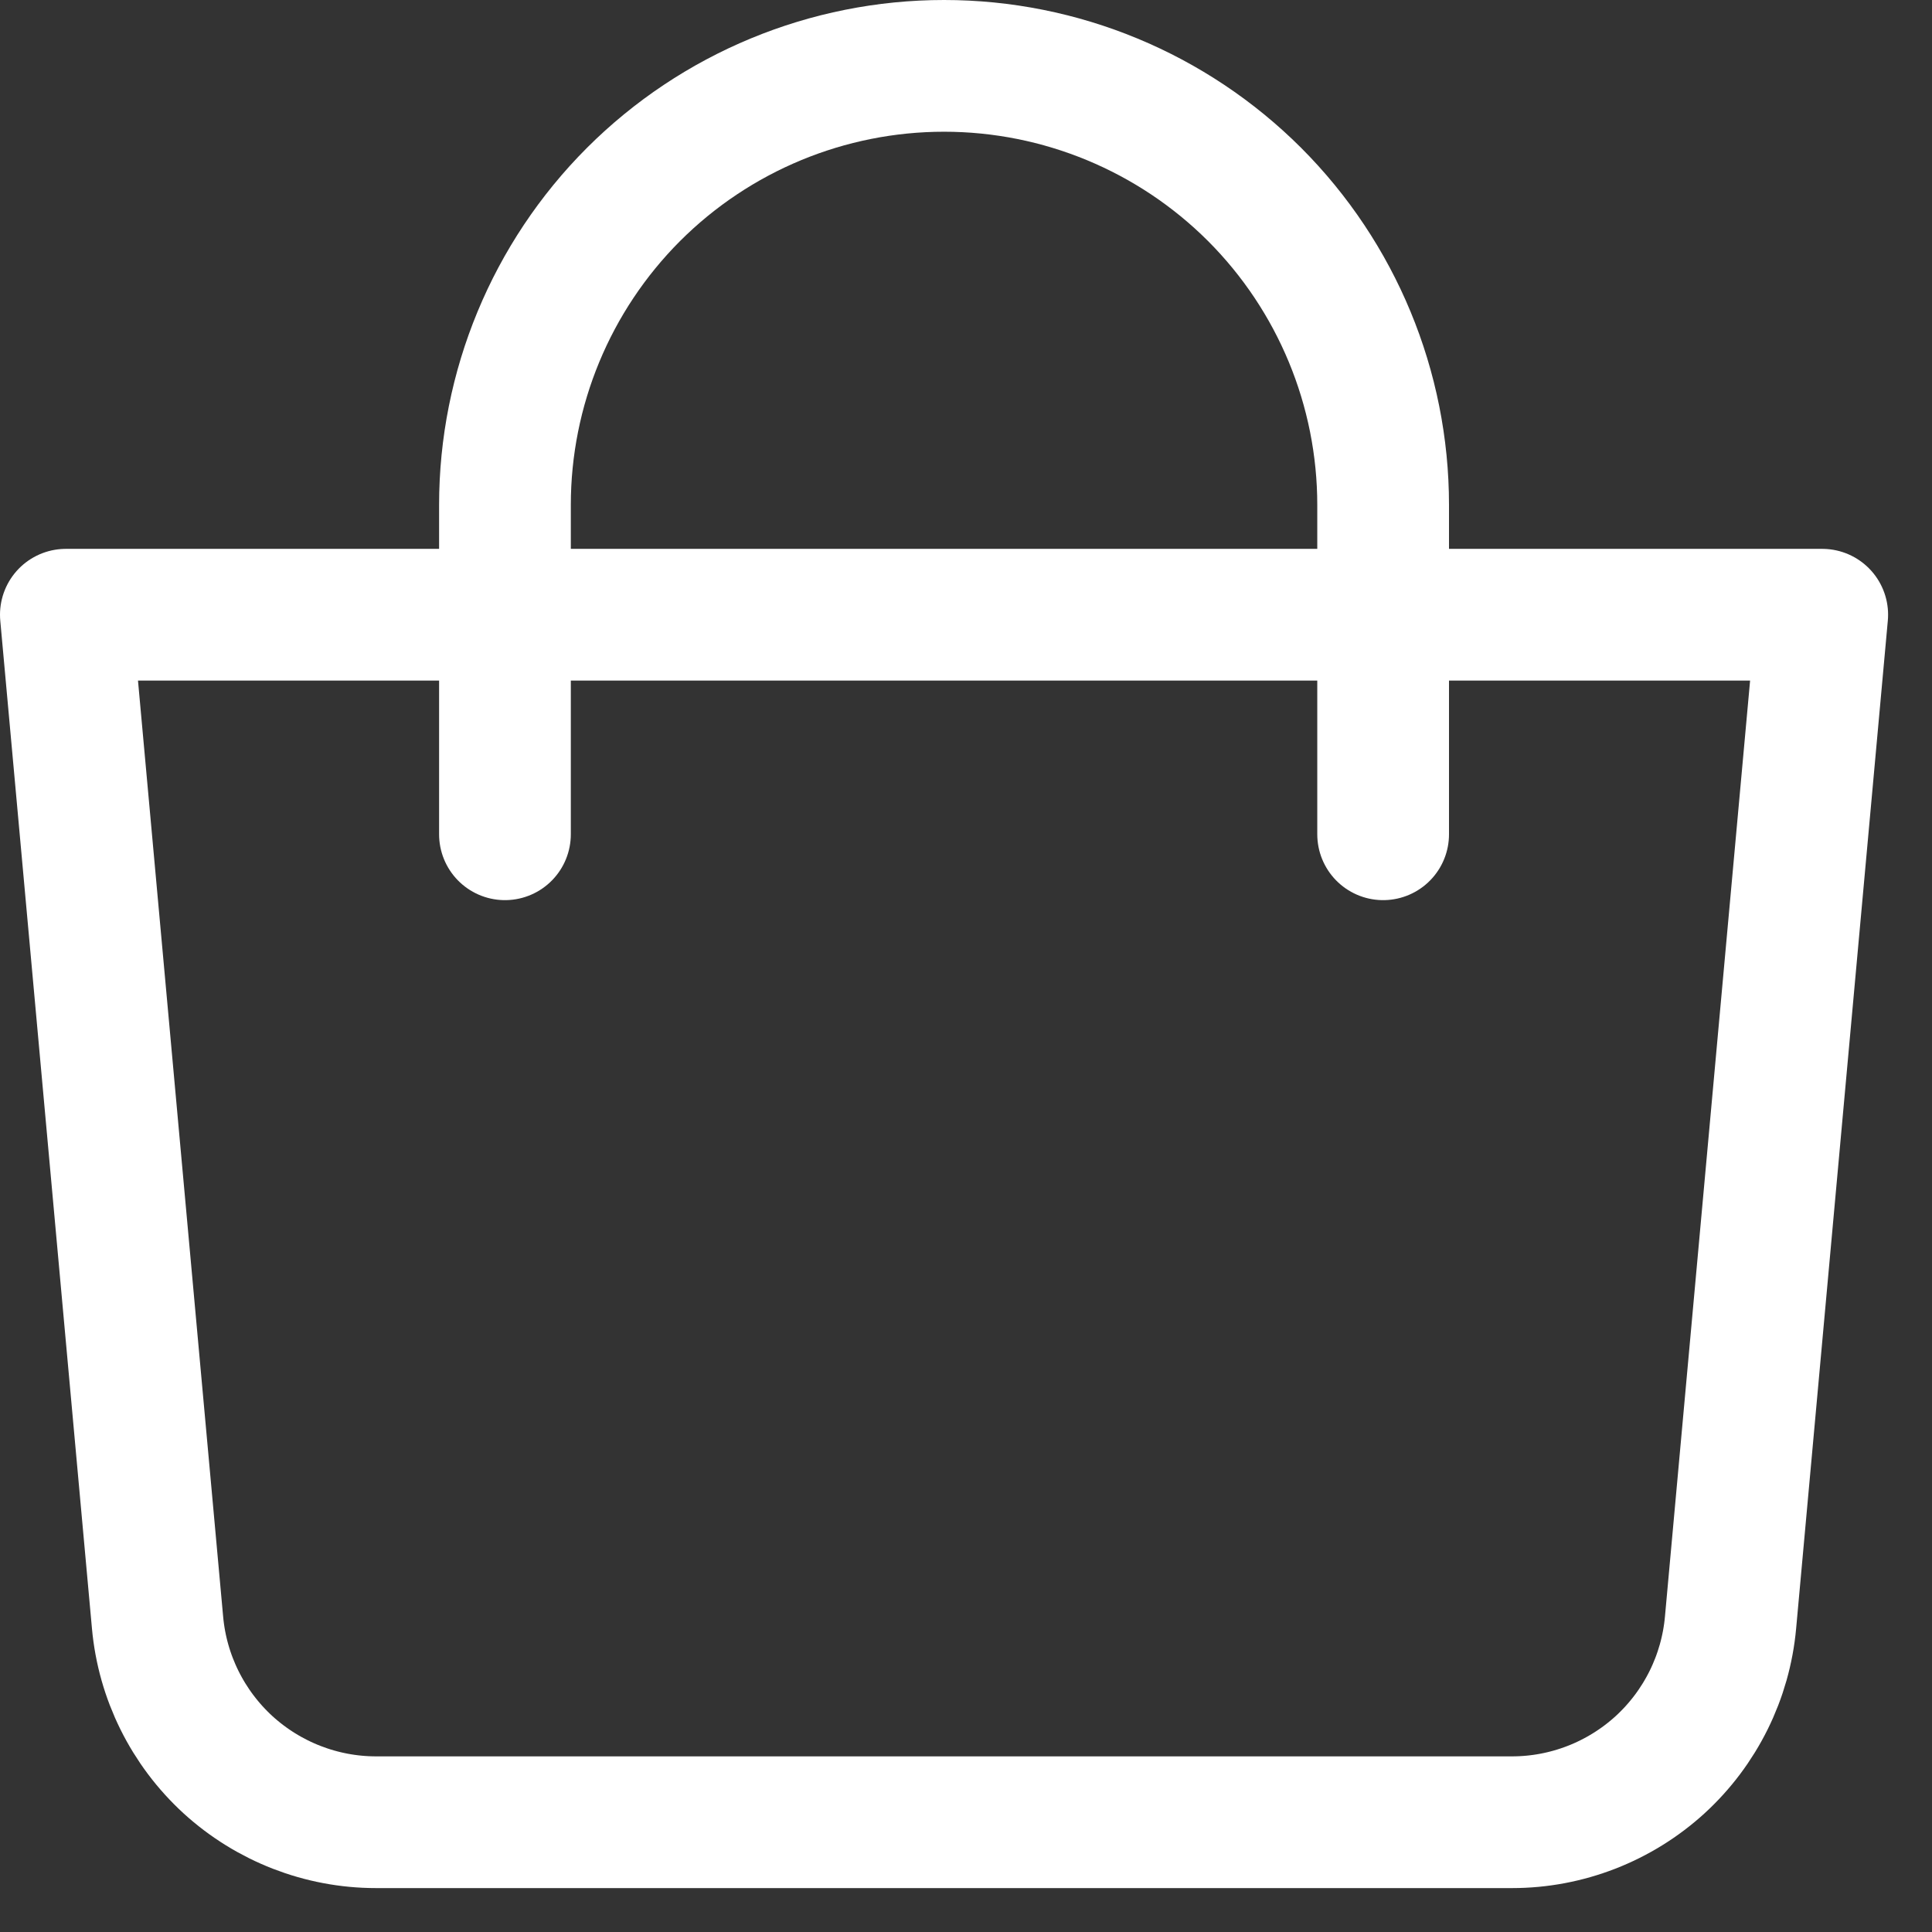
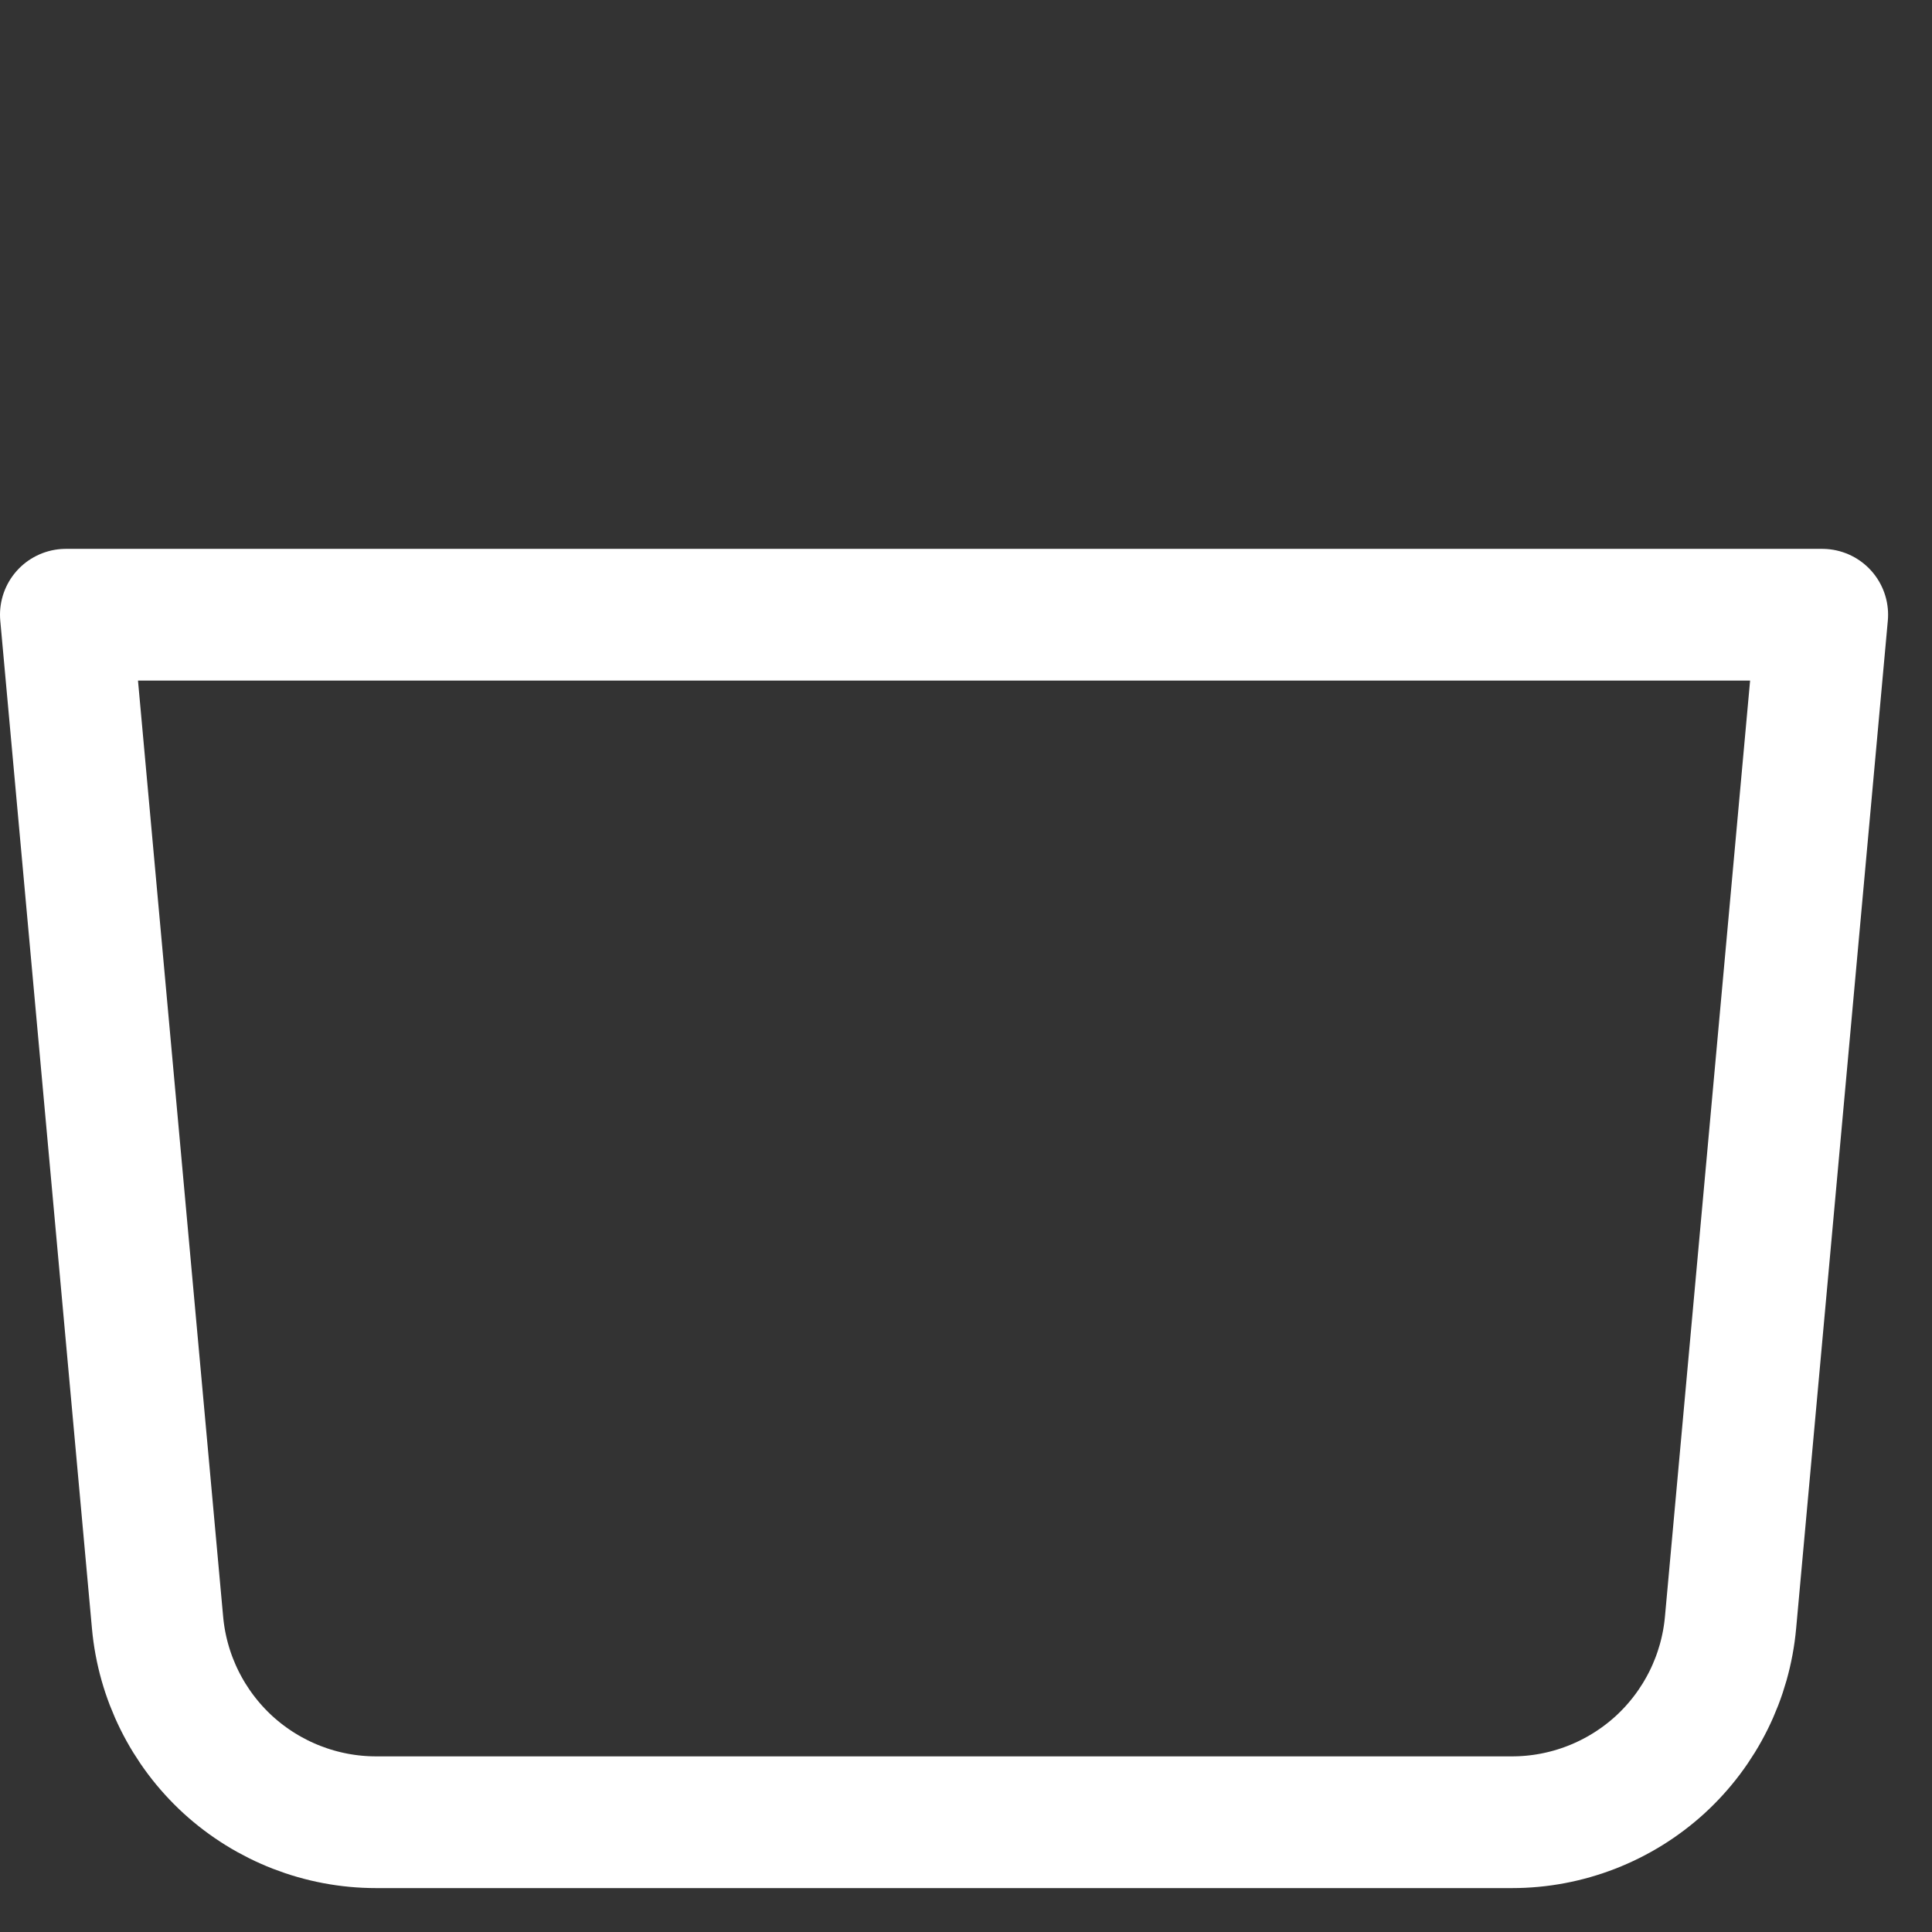
<svg xmlns="http://www.w3.org/2000/svg" width="22" height="22" viewBox="0 0 22 22" fill="none">
  <rect x="0" y="0" width="22" height="22" fill="#333333" stroke="none" />
  <path d="M0.75 7H20.75L19.706 18.476C19.65 19.097 19.363 19.675 18.903 20.096C18.442 20.516 17.841 20.75 17.218 20.75H4.282C3.659 20.75 3.058 20.516 2.597 20.096C2.137 19.675 1.85 19.097 1.794 18.476L0.75 7Z" stroke="white" stroke-width="1.5" stroke-linejoin="round" />
-   <path d="M5.75 9.5V5.75C5.75 4.424 6.277 3.152 7.214 2.214C8.152 1.277 9.424 0.75 10.75 0.75C12.076 0.75 13.348 1.277 14.286 2.214C15.223 3.152 15.75 4.424 15.75 5.75V9.5" stroke="white" stroke-width="1.5" stroke-linecap="round" />
</svg>